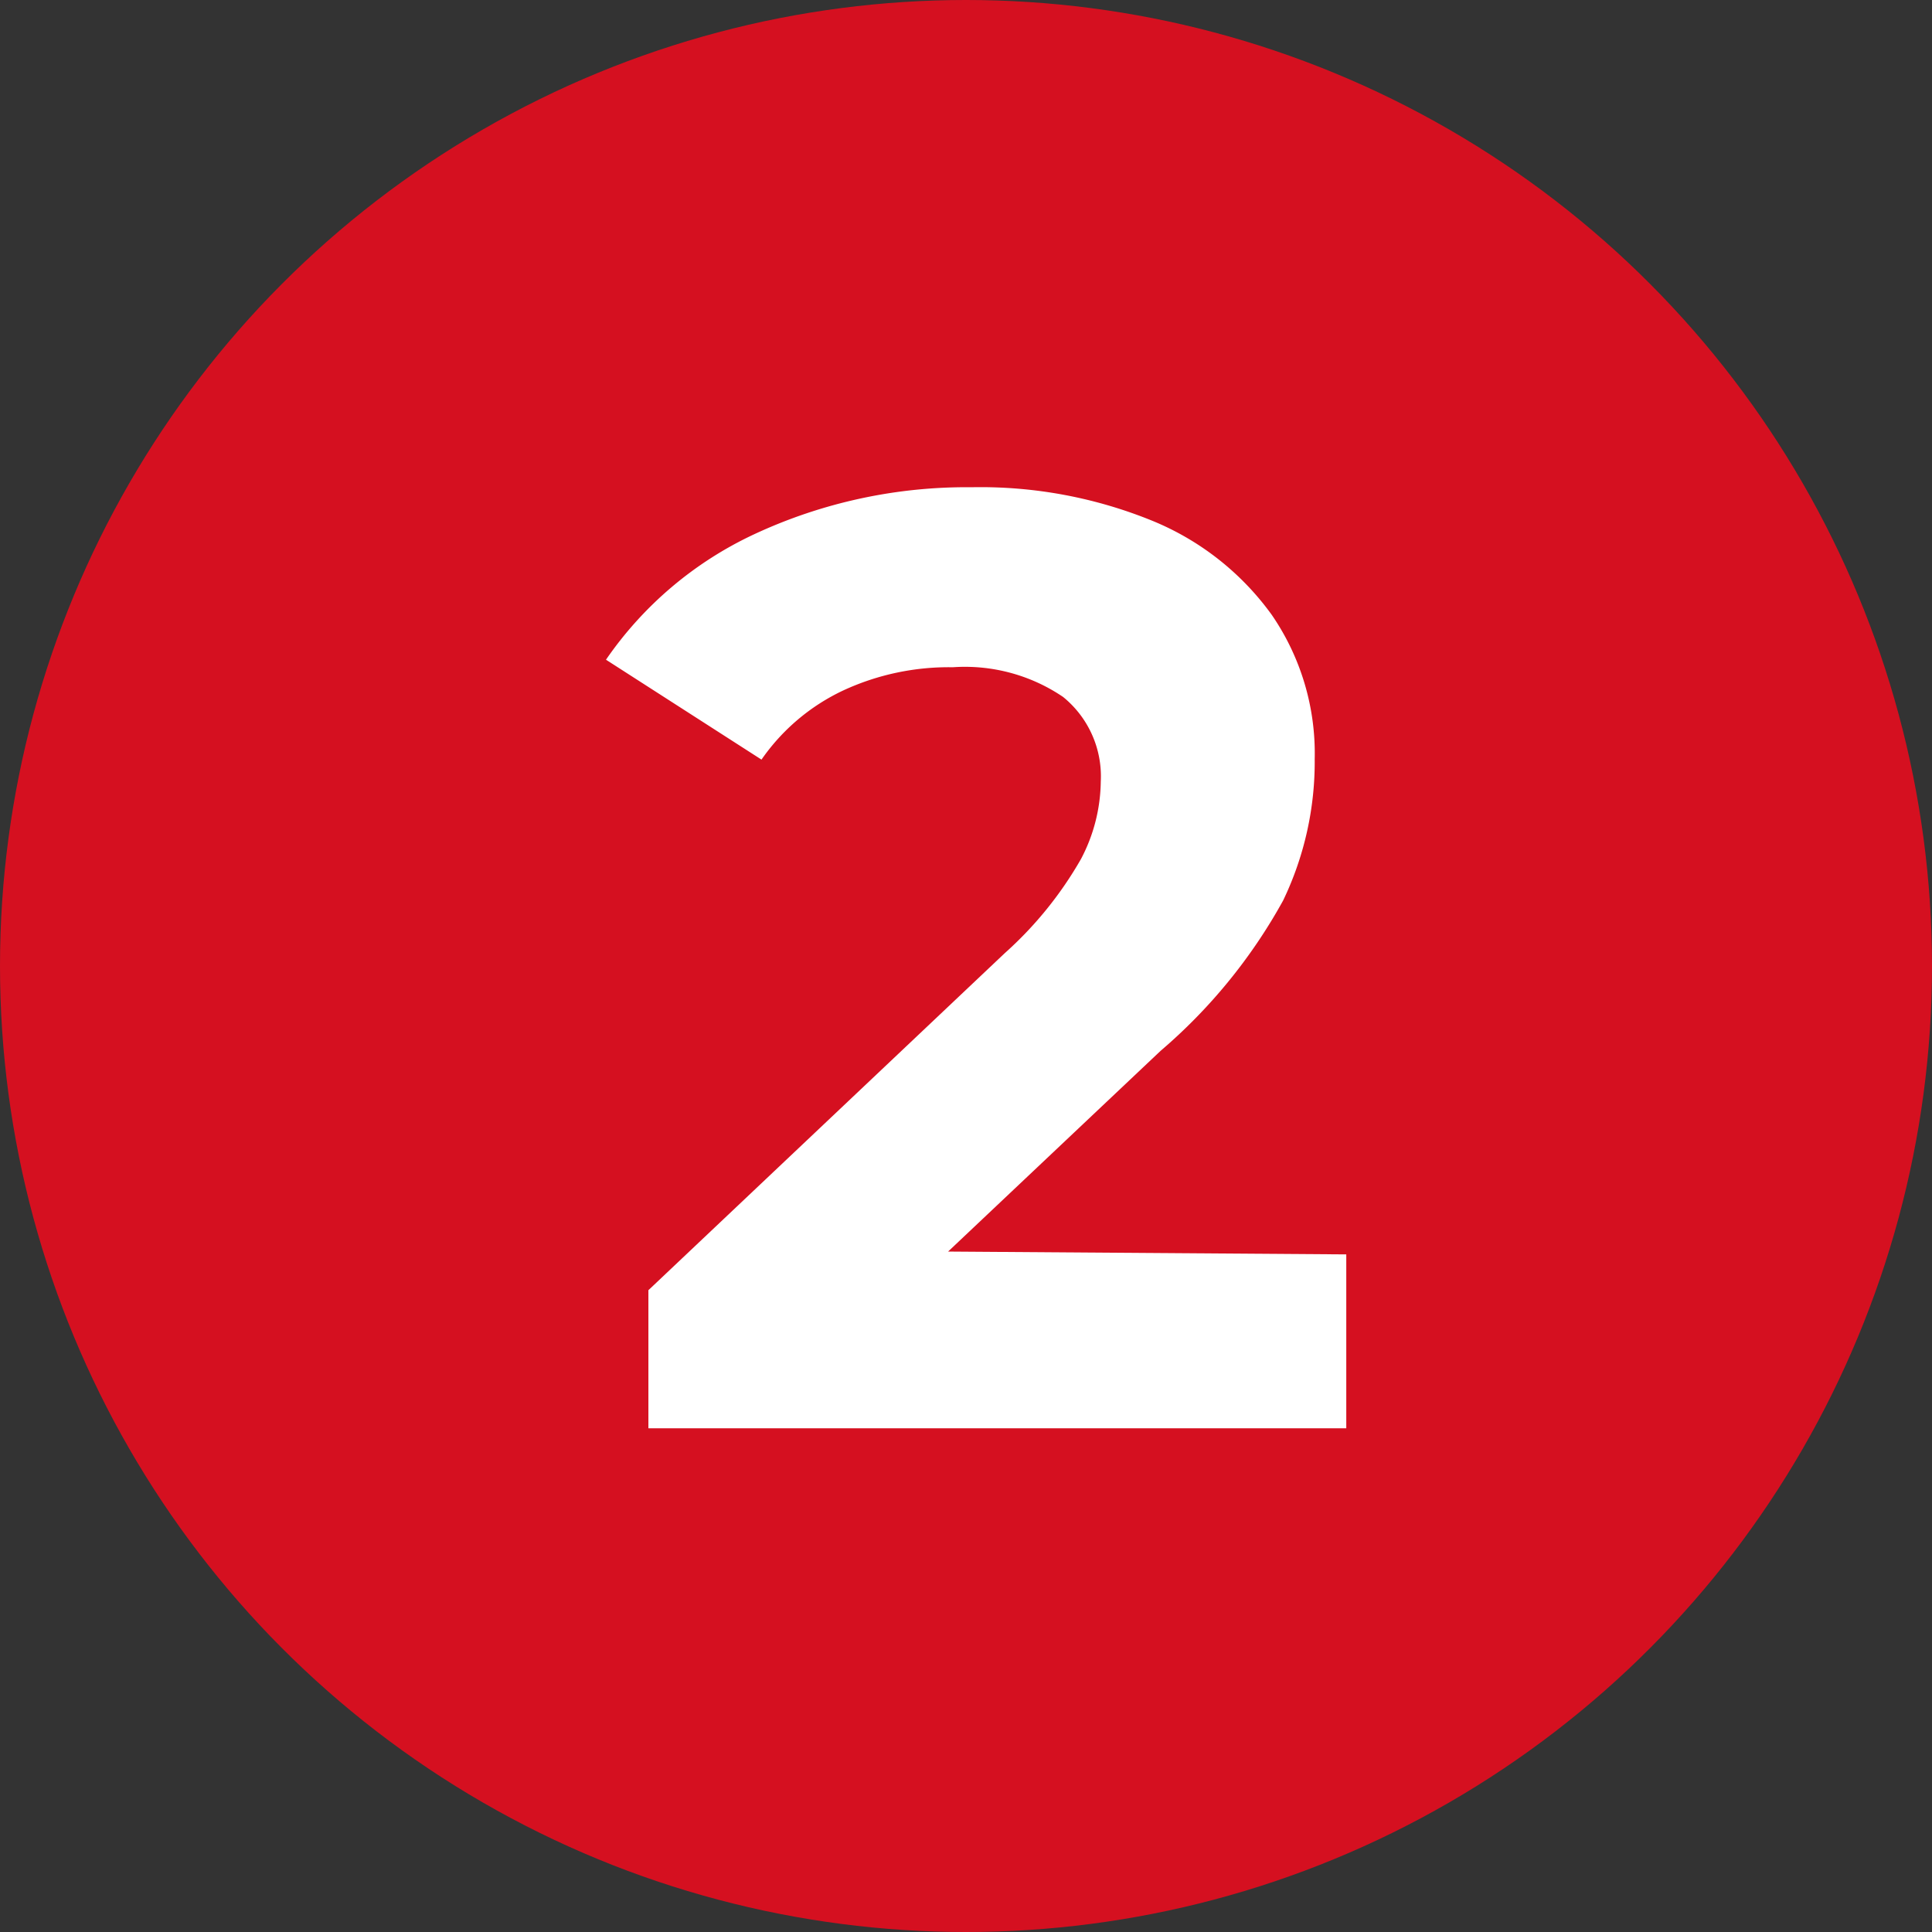
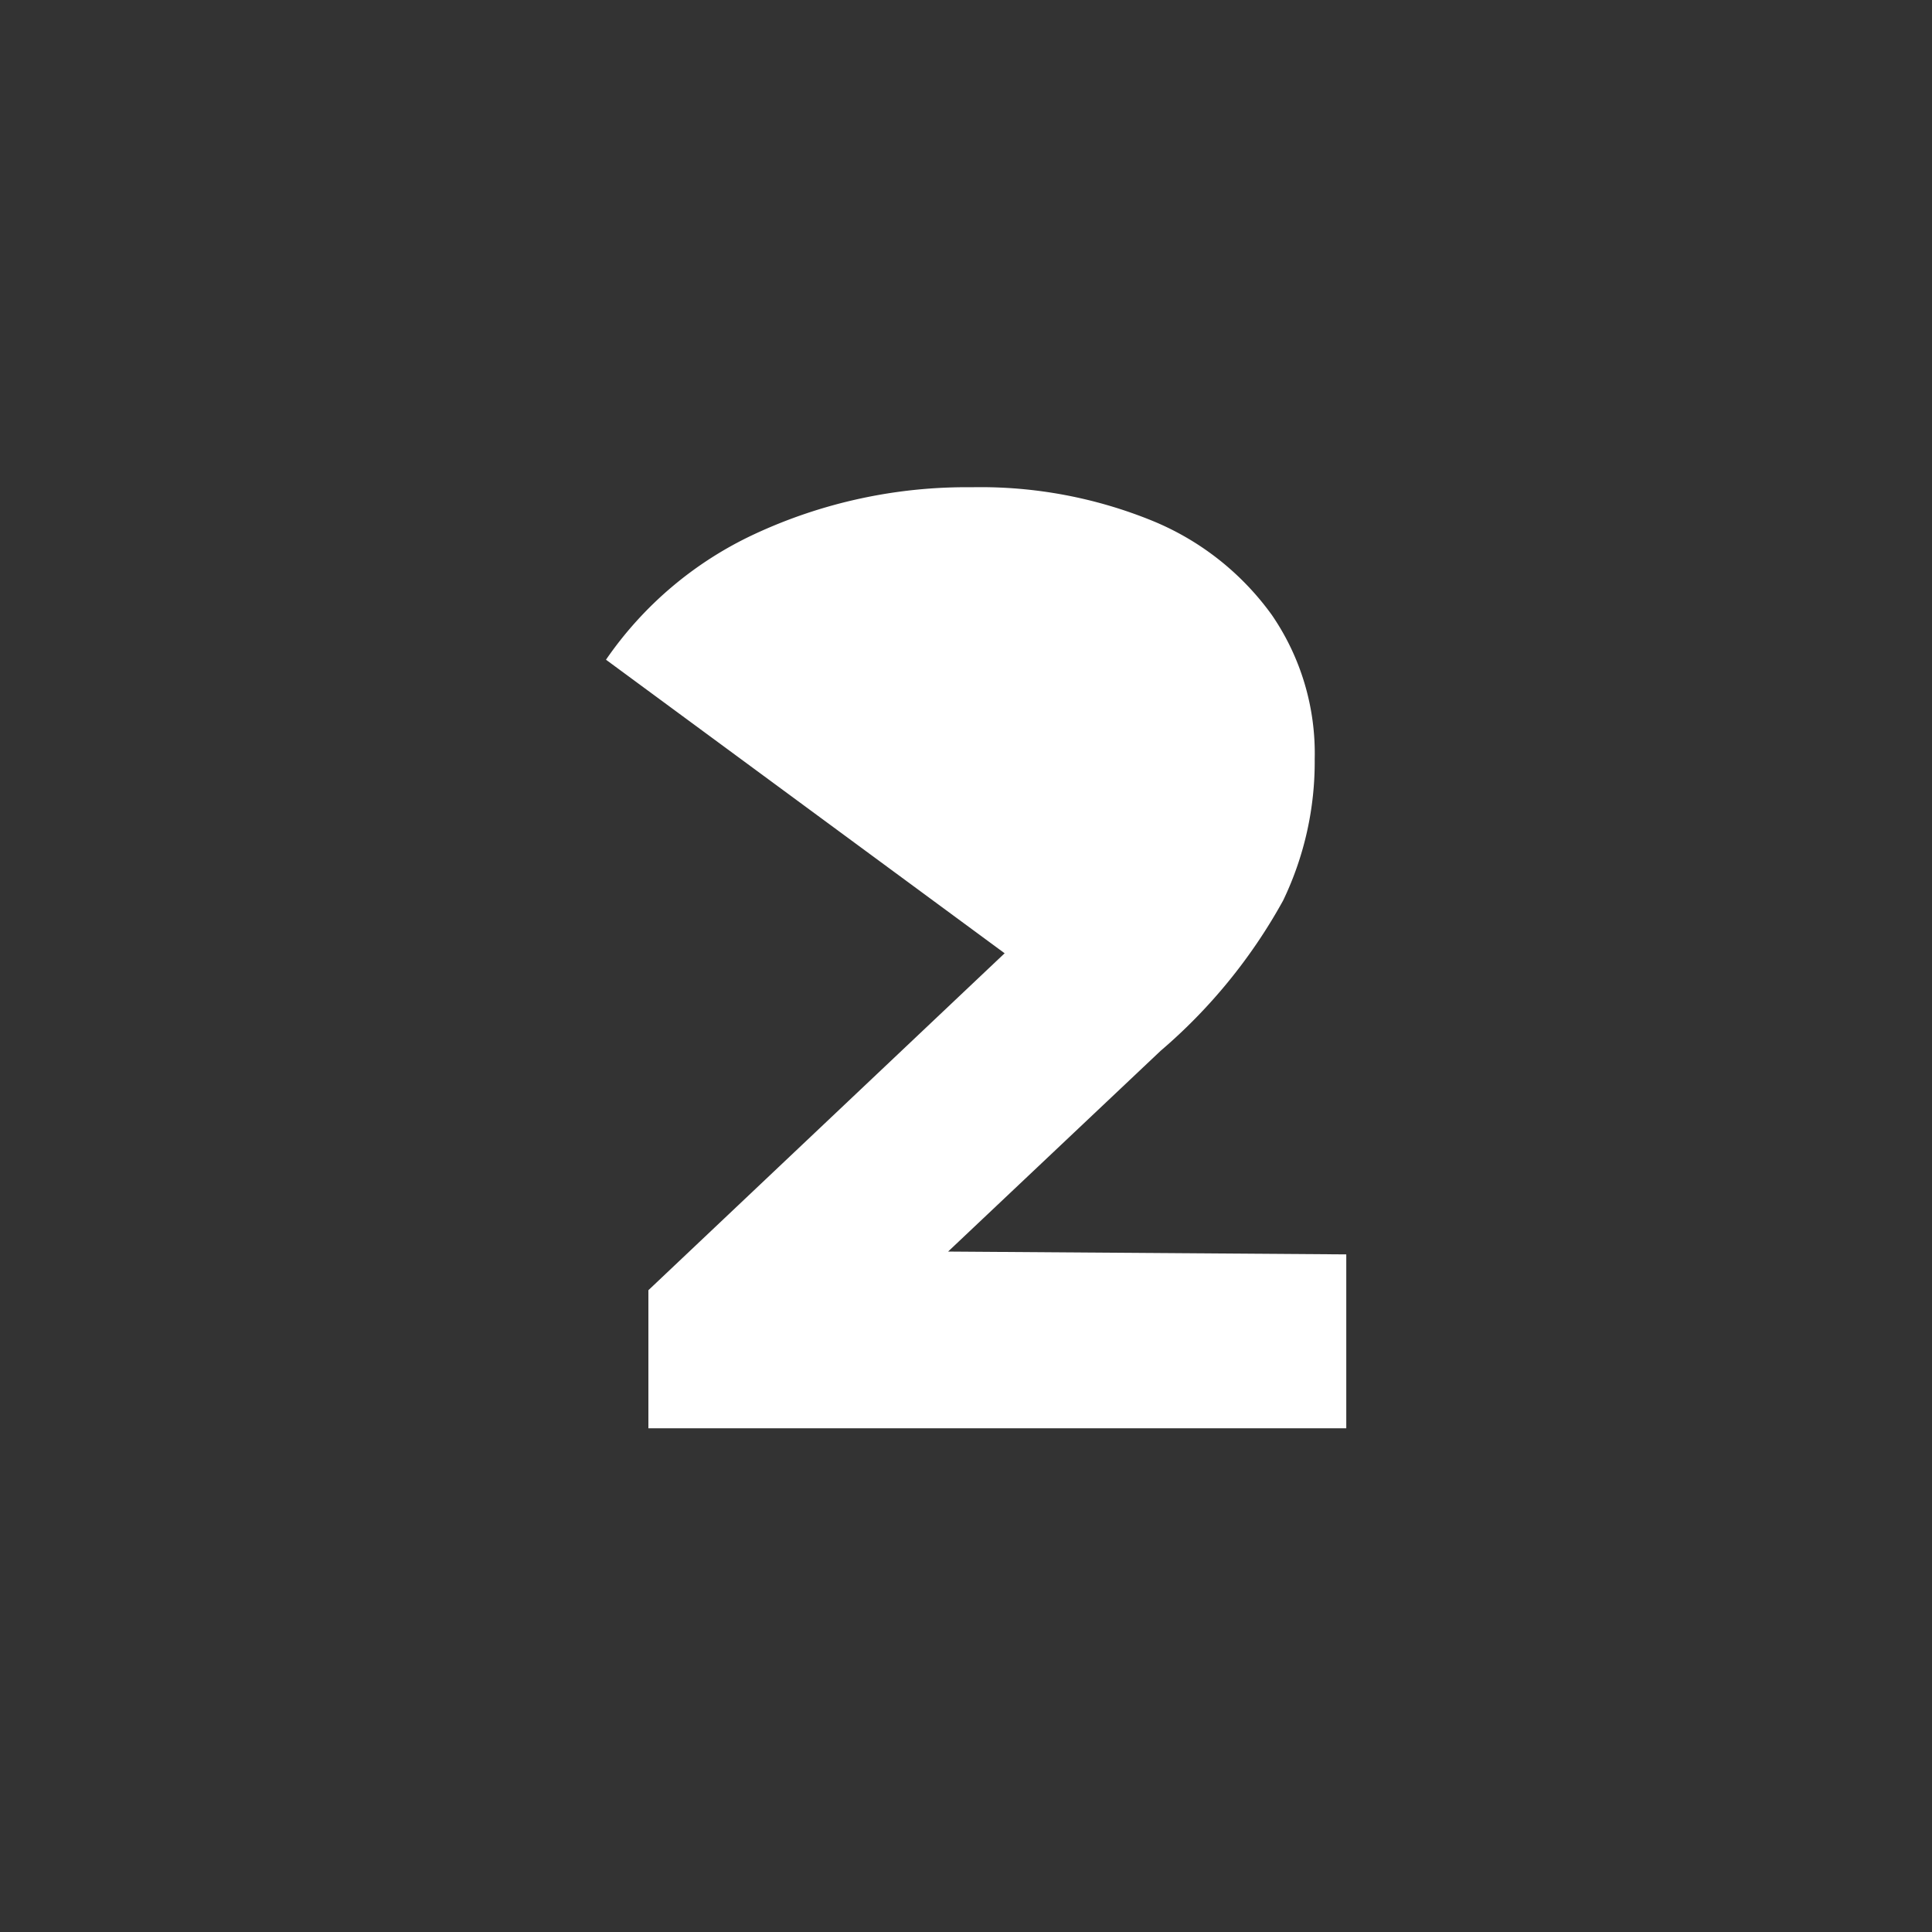
<svg xmlns="http://www.w3.org/2000/svg" id="Ebene_1" data-name="Ebene 1" viewBox="0 0 41 41">
  <rect x="0" y="0" width="41" height="41" fill="#333333" stroke="none" />
  <defs>
    <style>.cls-1{fill:#d51020;}.cls-2{fill:#fff;}</style>
  </defs>
-   <circle class="cls-1" cx="20.5" cy="20.5" r="20.5" />
-   <path class="cls-2" d="M28.57,26.62v3.69H13.76V27.38l7.56-7.15a8,8,0,0,0,1.62-2,3.6,3.6,0,0,0,.42-1.64,2.17,2.17,0,0,0-.8-1.8,3.71,3.71,0,0,0-2.34-.63,5.33,5.33,0,0,0-2.32.49,4.38,4.38,0,0,0-1.74,1.47L12.86,14A7.84,7.84,0,0,1,16,11.34a10.66,10.66,0,0,1,4.62-1,9.66,9.66,0,0,1,3.83.71,5.86,5.86,0,0,1,2.54,2,5.19,5.19,0,0,1,.91,3.06,6.79,6.79,0,0,1-.67,3,11.48,11.48,0,0,1-2.6,3.19l-4.51,4.26Z" />
+   <path class="cls-2" d="M28.57,26.62v3.69H13.76V27.38l7.56-7.15L12.86,14A7.84,7.84,0,0,1,16,11.34a10.66,10.66,0,0,1,4.62-1,9.66,9.66,0,0,1,3.83.71,5.86,5.86,0,0,1,2.54,2,5.19,5.19,0,0,1,.91,3.06,6.79,6.79,0,0,1-.67,3,11.48,11.48,0,0,1-2.6,3.19l-4.51,4.26Z" />
</svg>